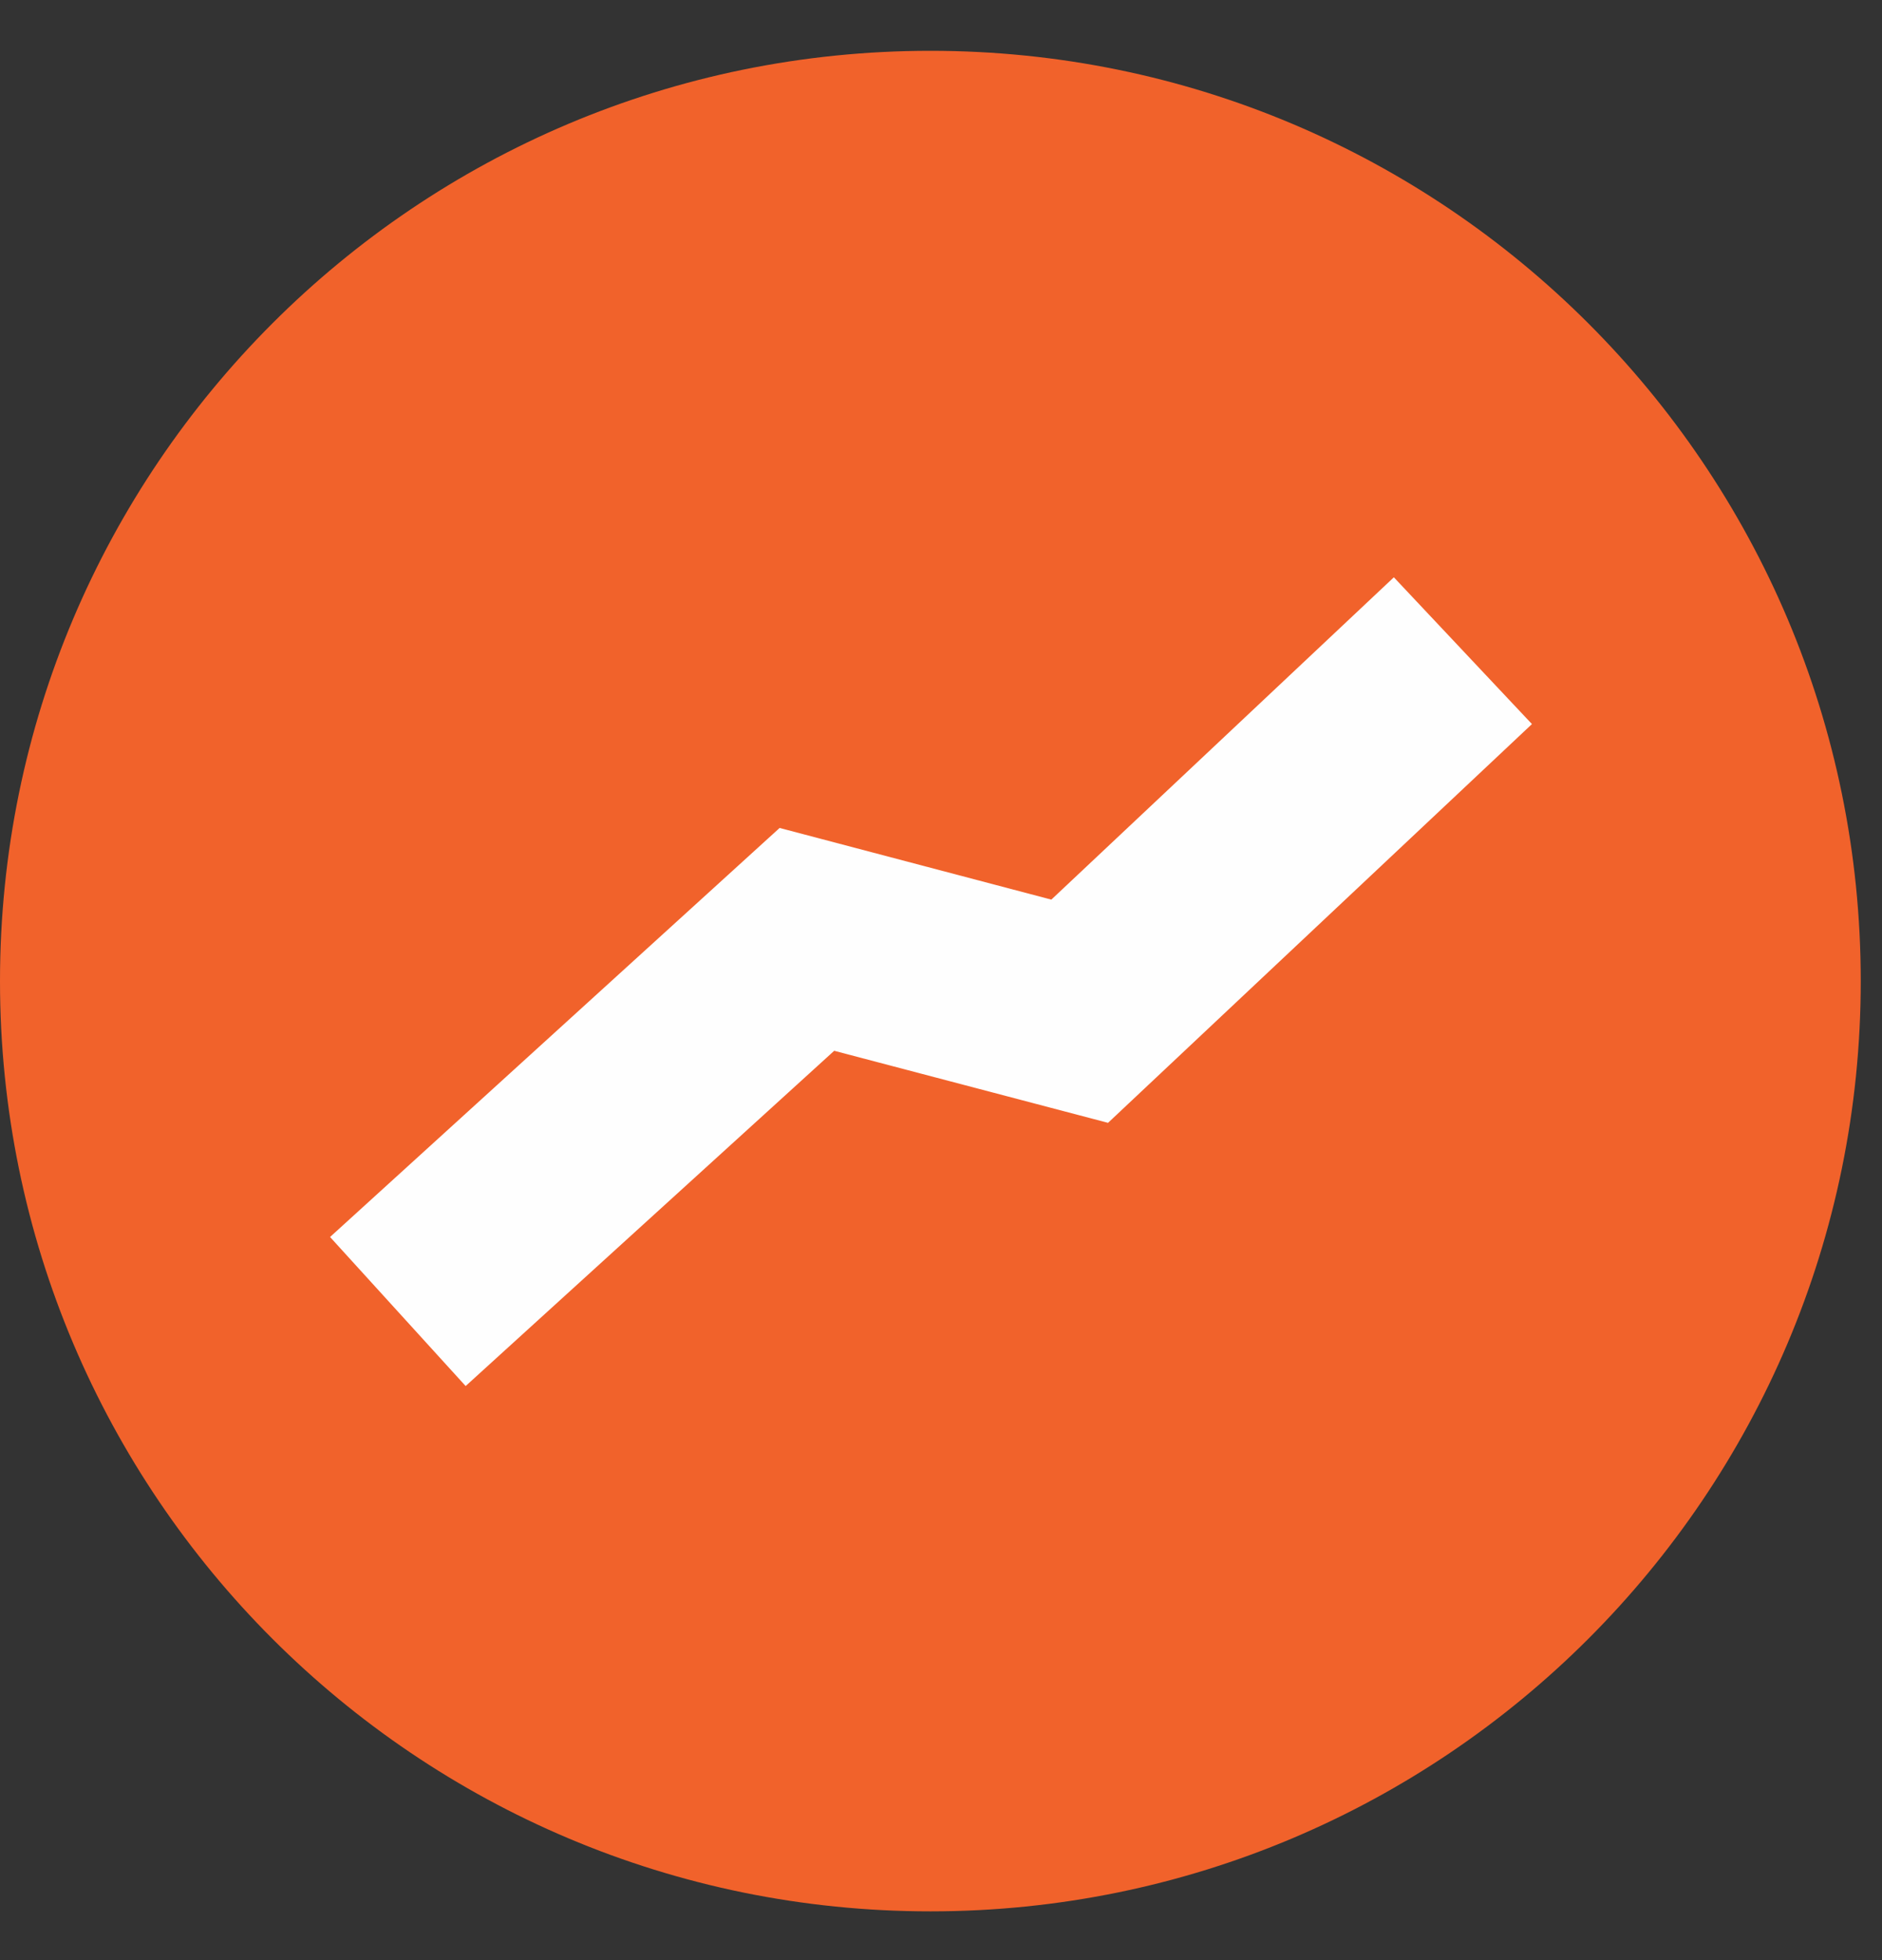
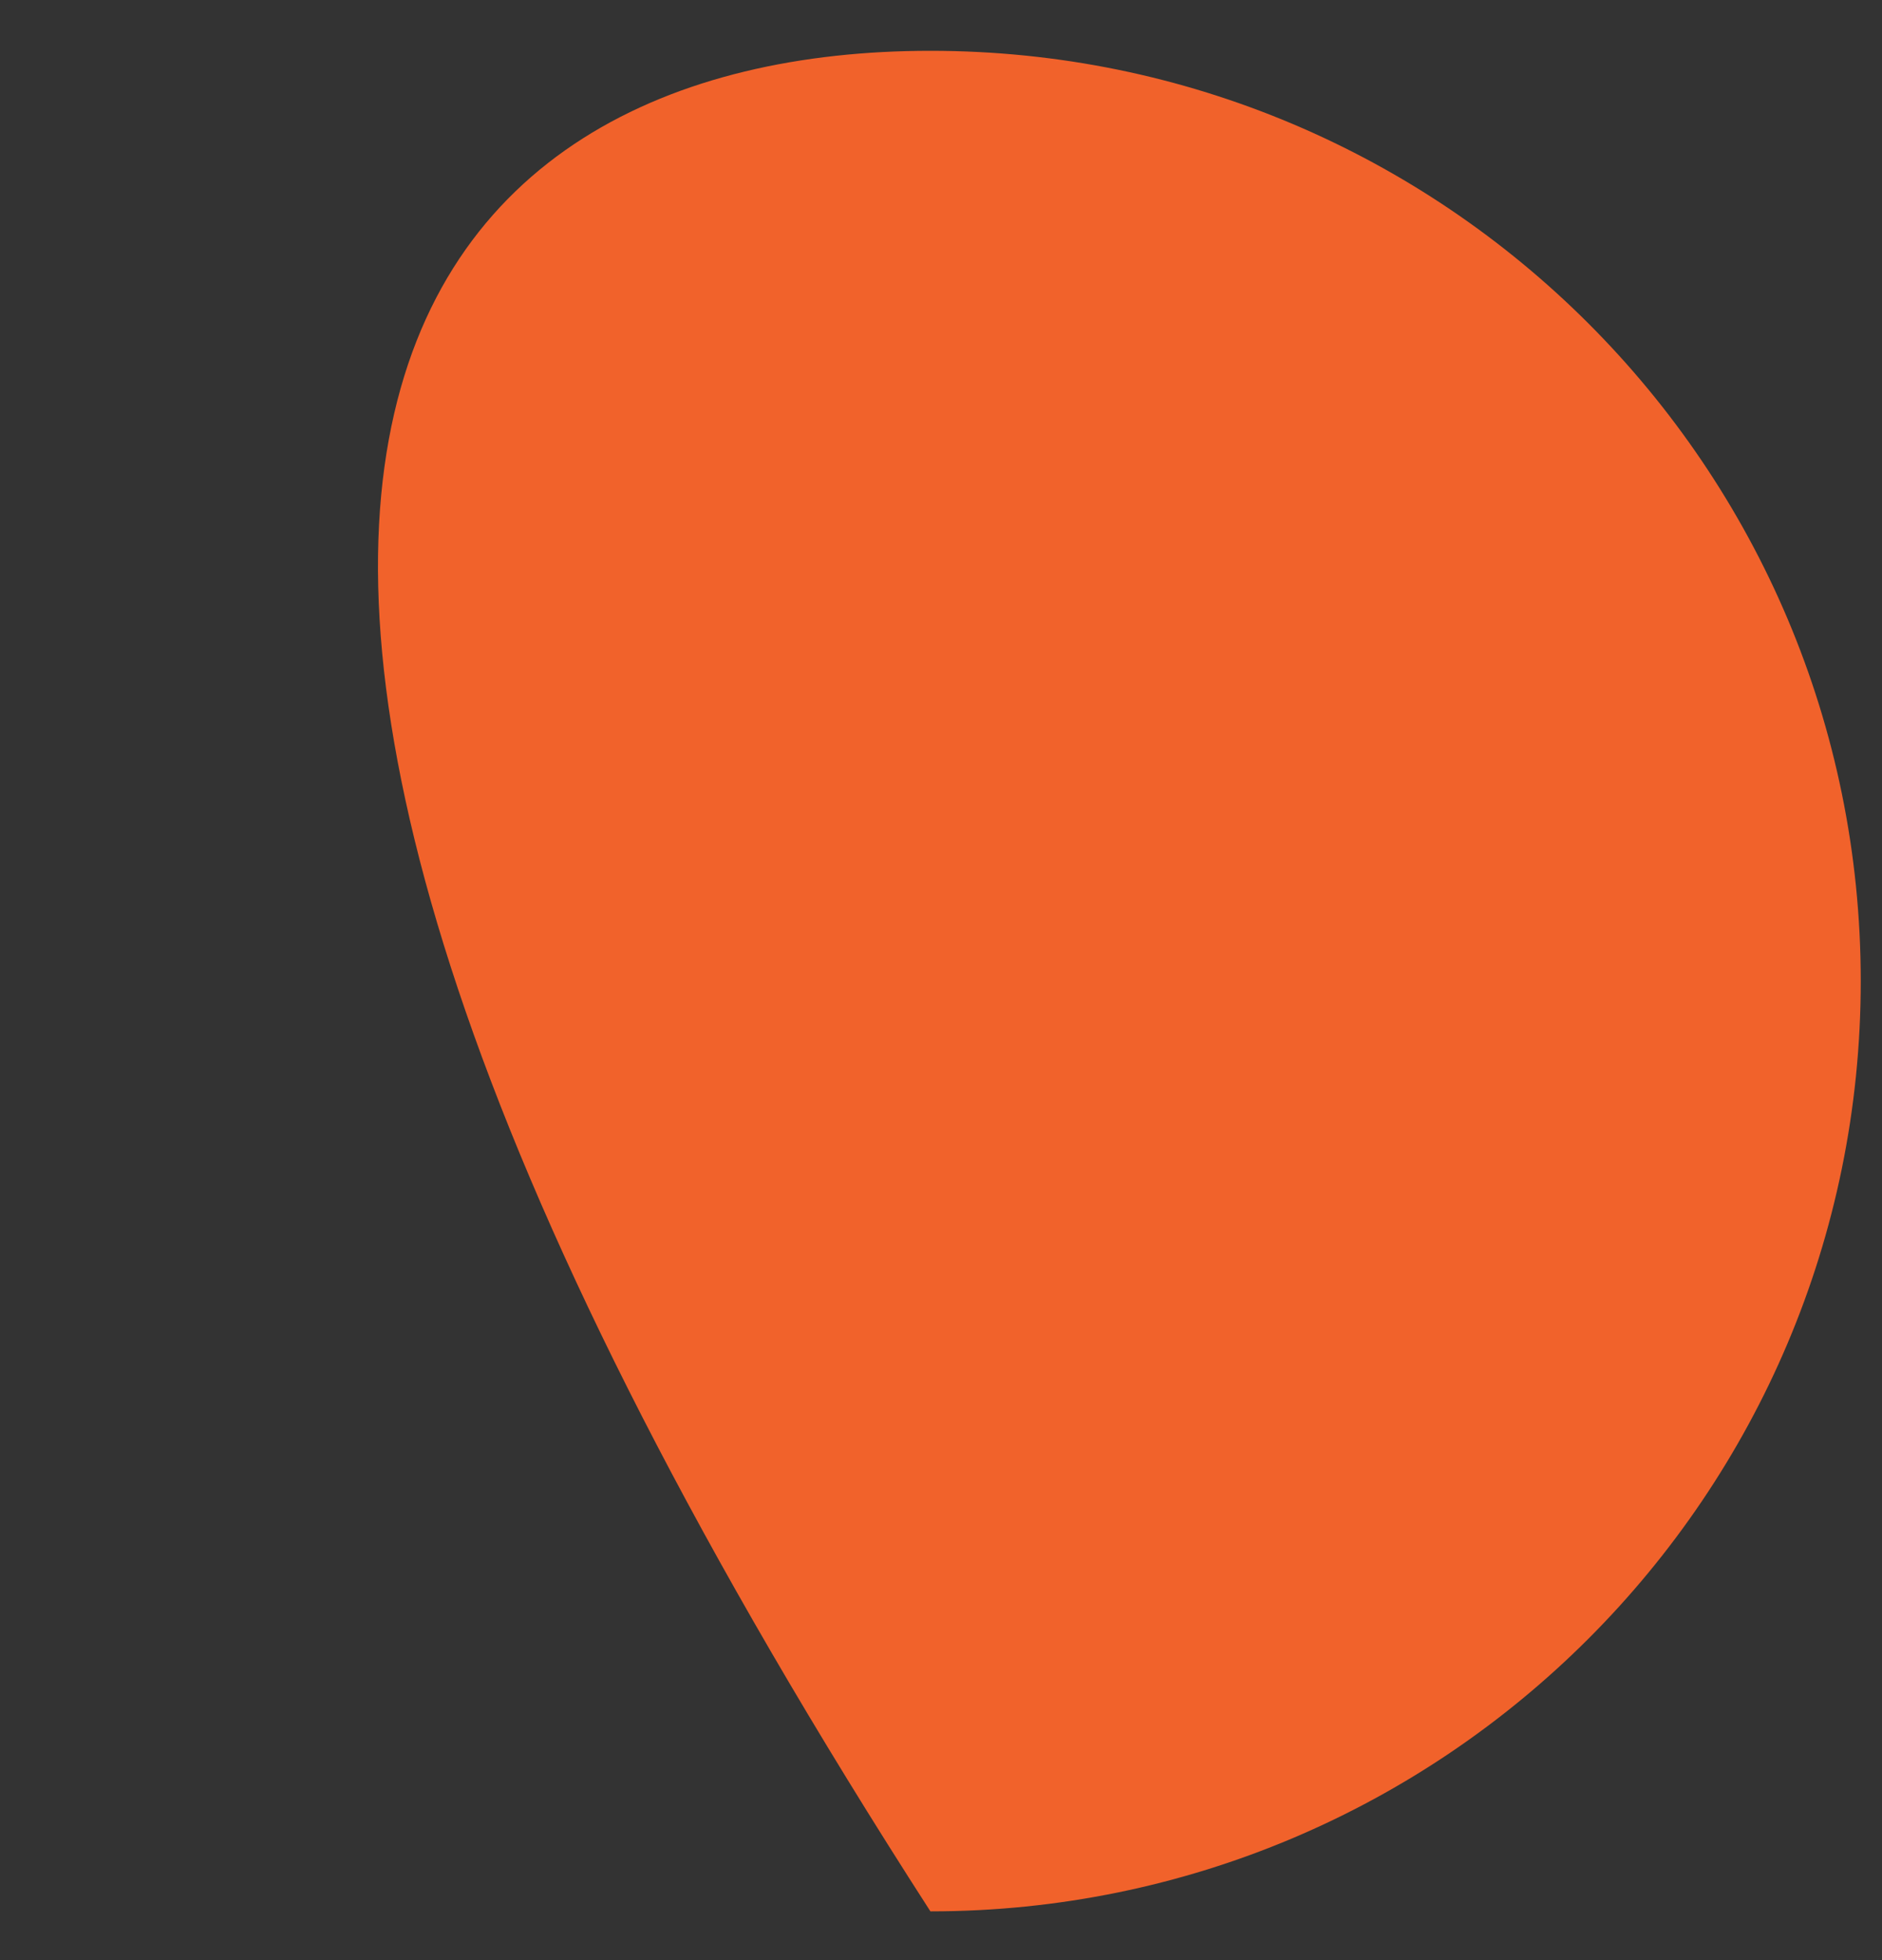
<svg xmlns="http://www.w3.org/2000/svg" xmlns:xlink="http://www.w3.org/1999/xlink" width="24px" height="25px" viewBox="0 0 24 25" version="1.1">
  <rect x="0" y="0" width="24" height="25" fill="#333333" stroke="none" />
  <title>F6BE775D-016A-4A32-856B-C90B093F1584</title>
  <defs>
-     <polygon points="0 0.27 23.729 0.27 23.729 24 0 24" />
-   </defs>
+     </defs>
  <g stroke="none" stroke-width="1" fill="none" fill-rule="evenodd">
    <g transform="translate(-759, -335)">
      <g transform="translate(759, 335)">
        <g transform="translate(0, 0.378)">
          <mask fill="white">
            <use xlink:href="#path-1" />
          </mask>
          <g />
-           <path d="M23.729,12.135 C23.729,18.688 18.417,24 11.865,24 C5.312,24 -0,18.688 -0,12.135 C-0,5.582 5.312,0.27 11.865,0.27 C18.417,0.27 23.729,5.582 23.729,12.135" fill="#F1622B" mask="url(#mask-2)" />
+           <path d="M23.729,12.135 C23.729,18.688 18.417,24 11.865,24 C-0,5.582 5.312,0.27 11.865,0.27 C18.417,0.27 23.729,5.582 23.729,12.135" fill="#F1622B" mask="url(#mask-2)" />
        </g>
-         <polygon fill="#FEFEFE" points="5.938 17.678 4.209 15.777 9.942 10.56 13.407 11.474 17.775 7.363 19.536 9.235 14.13 14.321 10.638 13.402" />
      </g>
    </g>
  </g>
</svg>